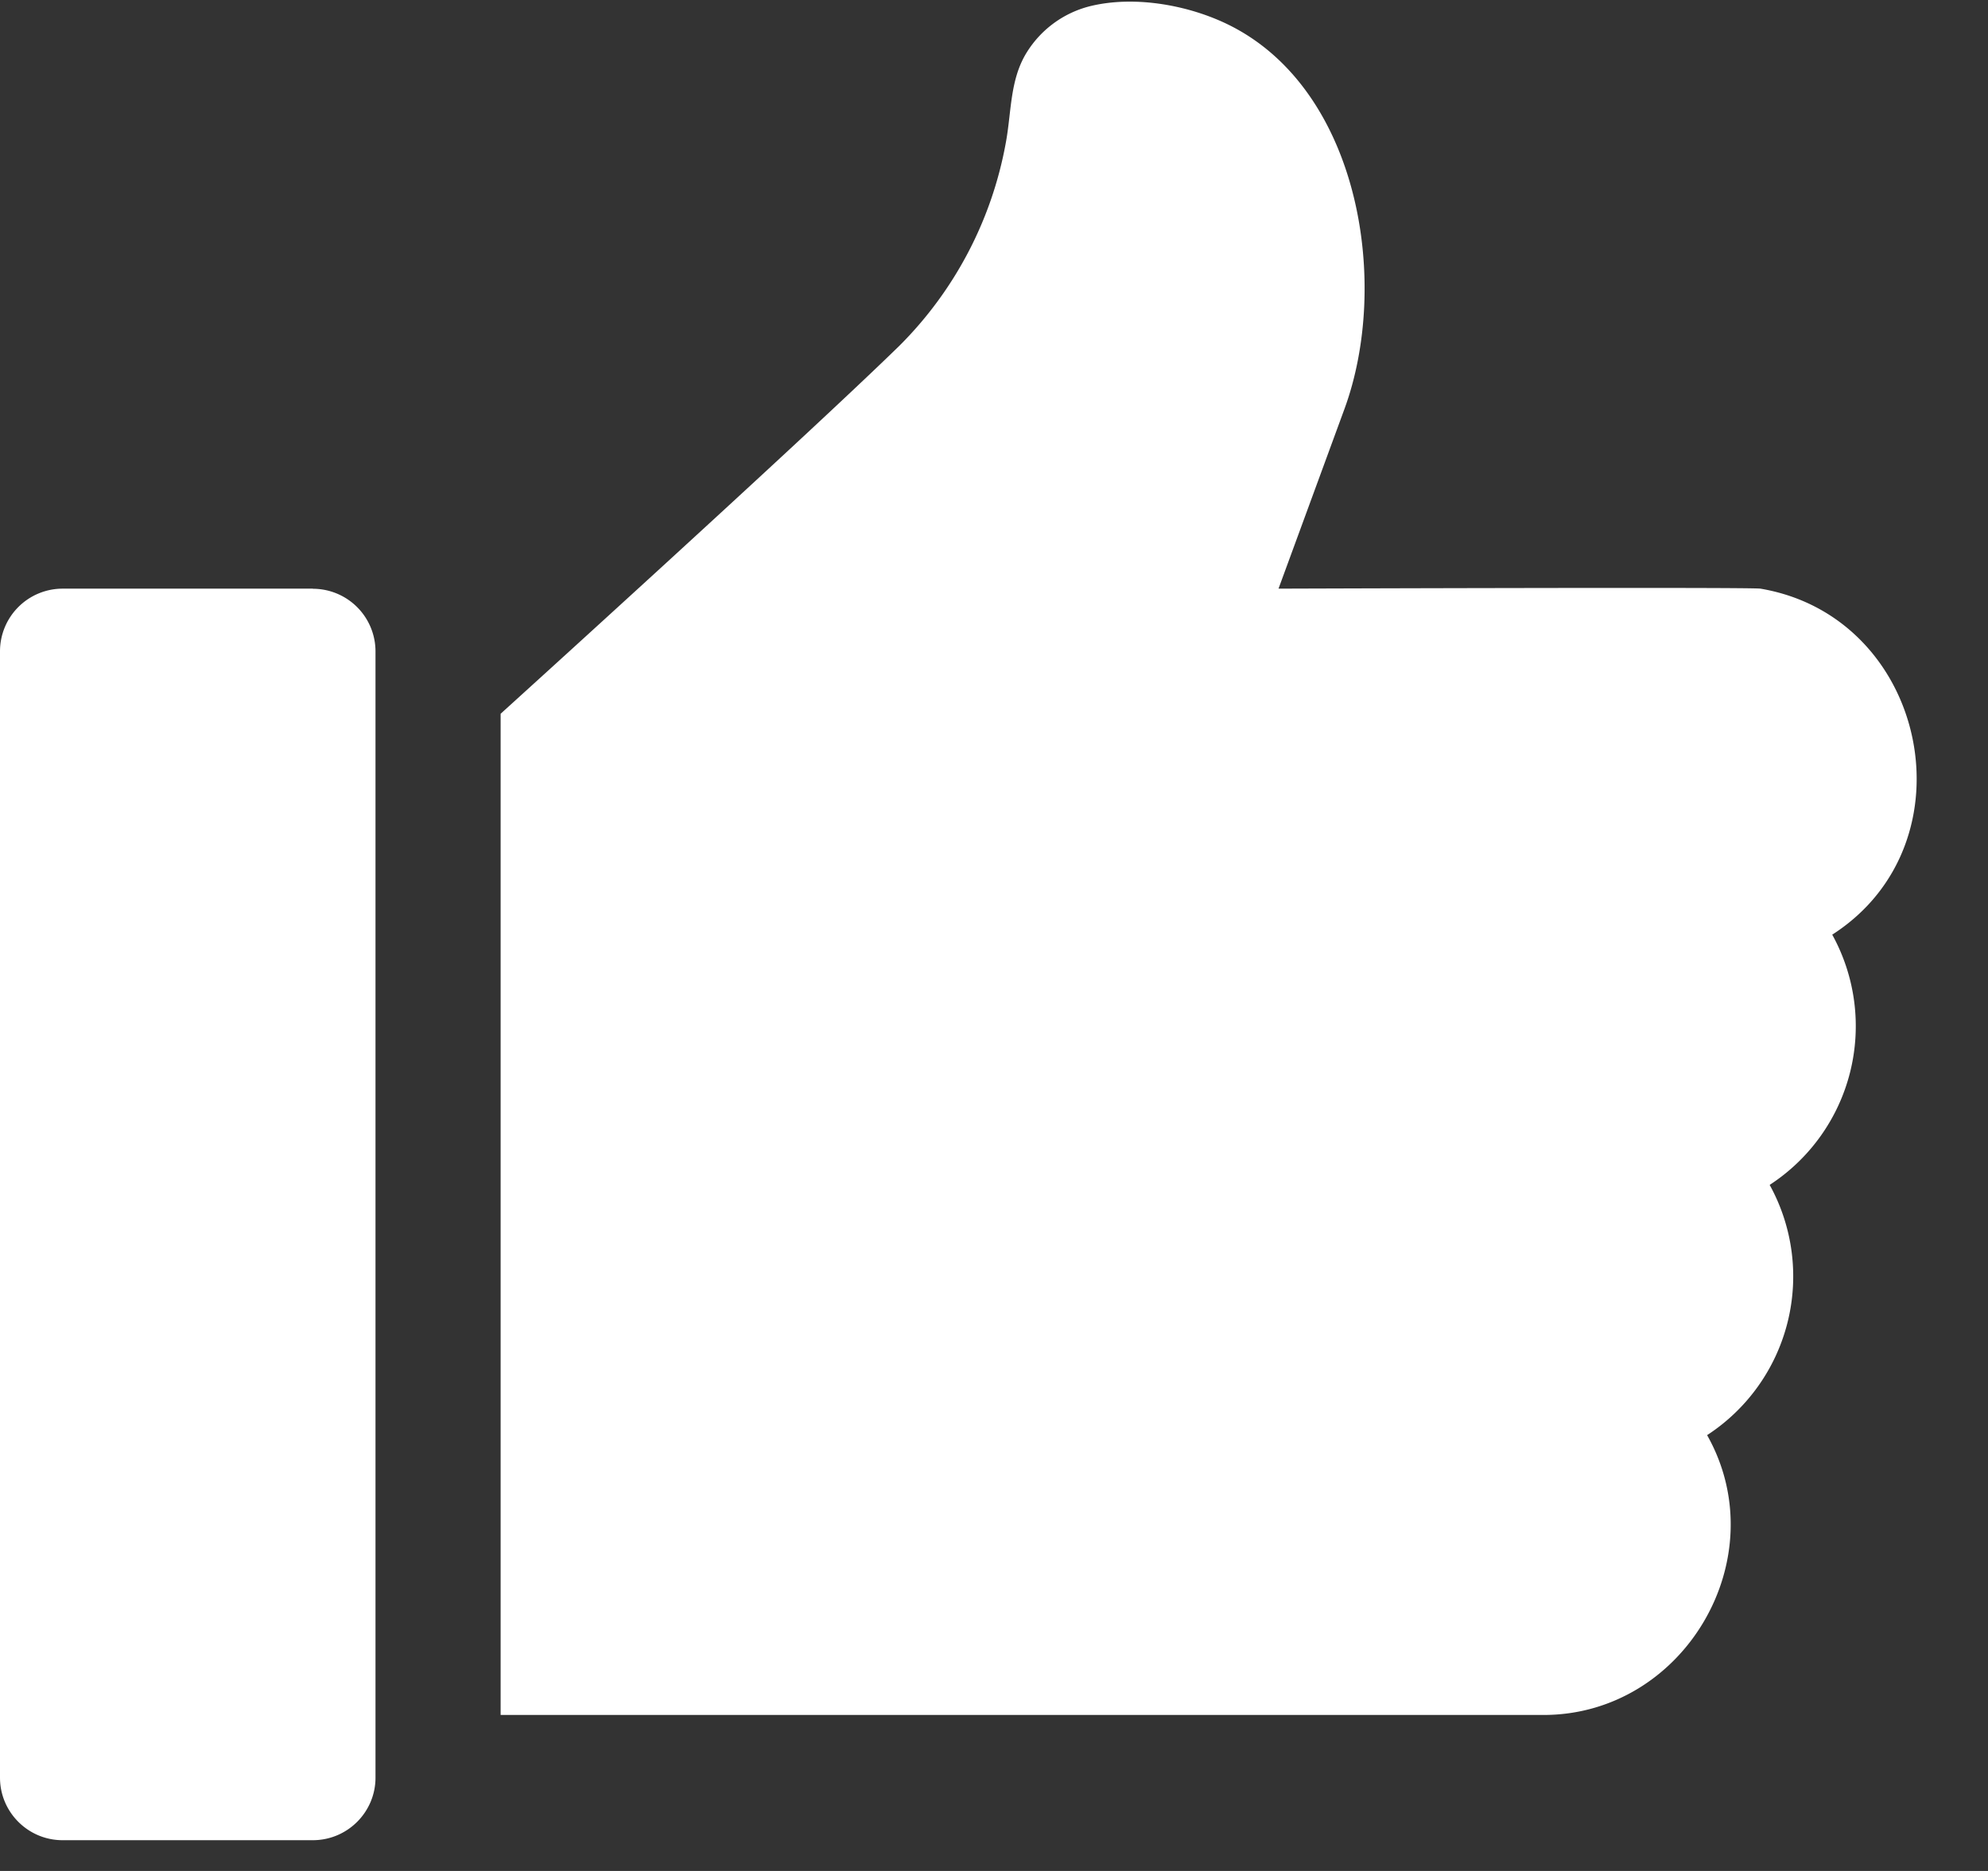
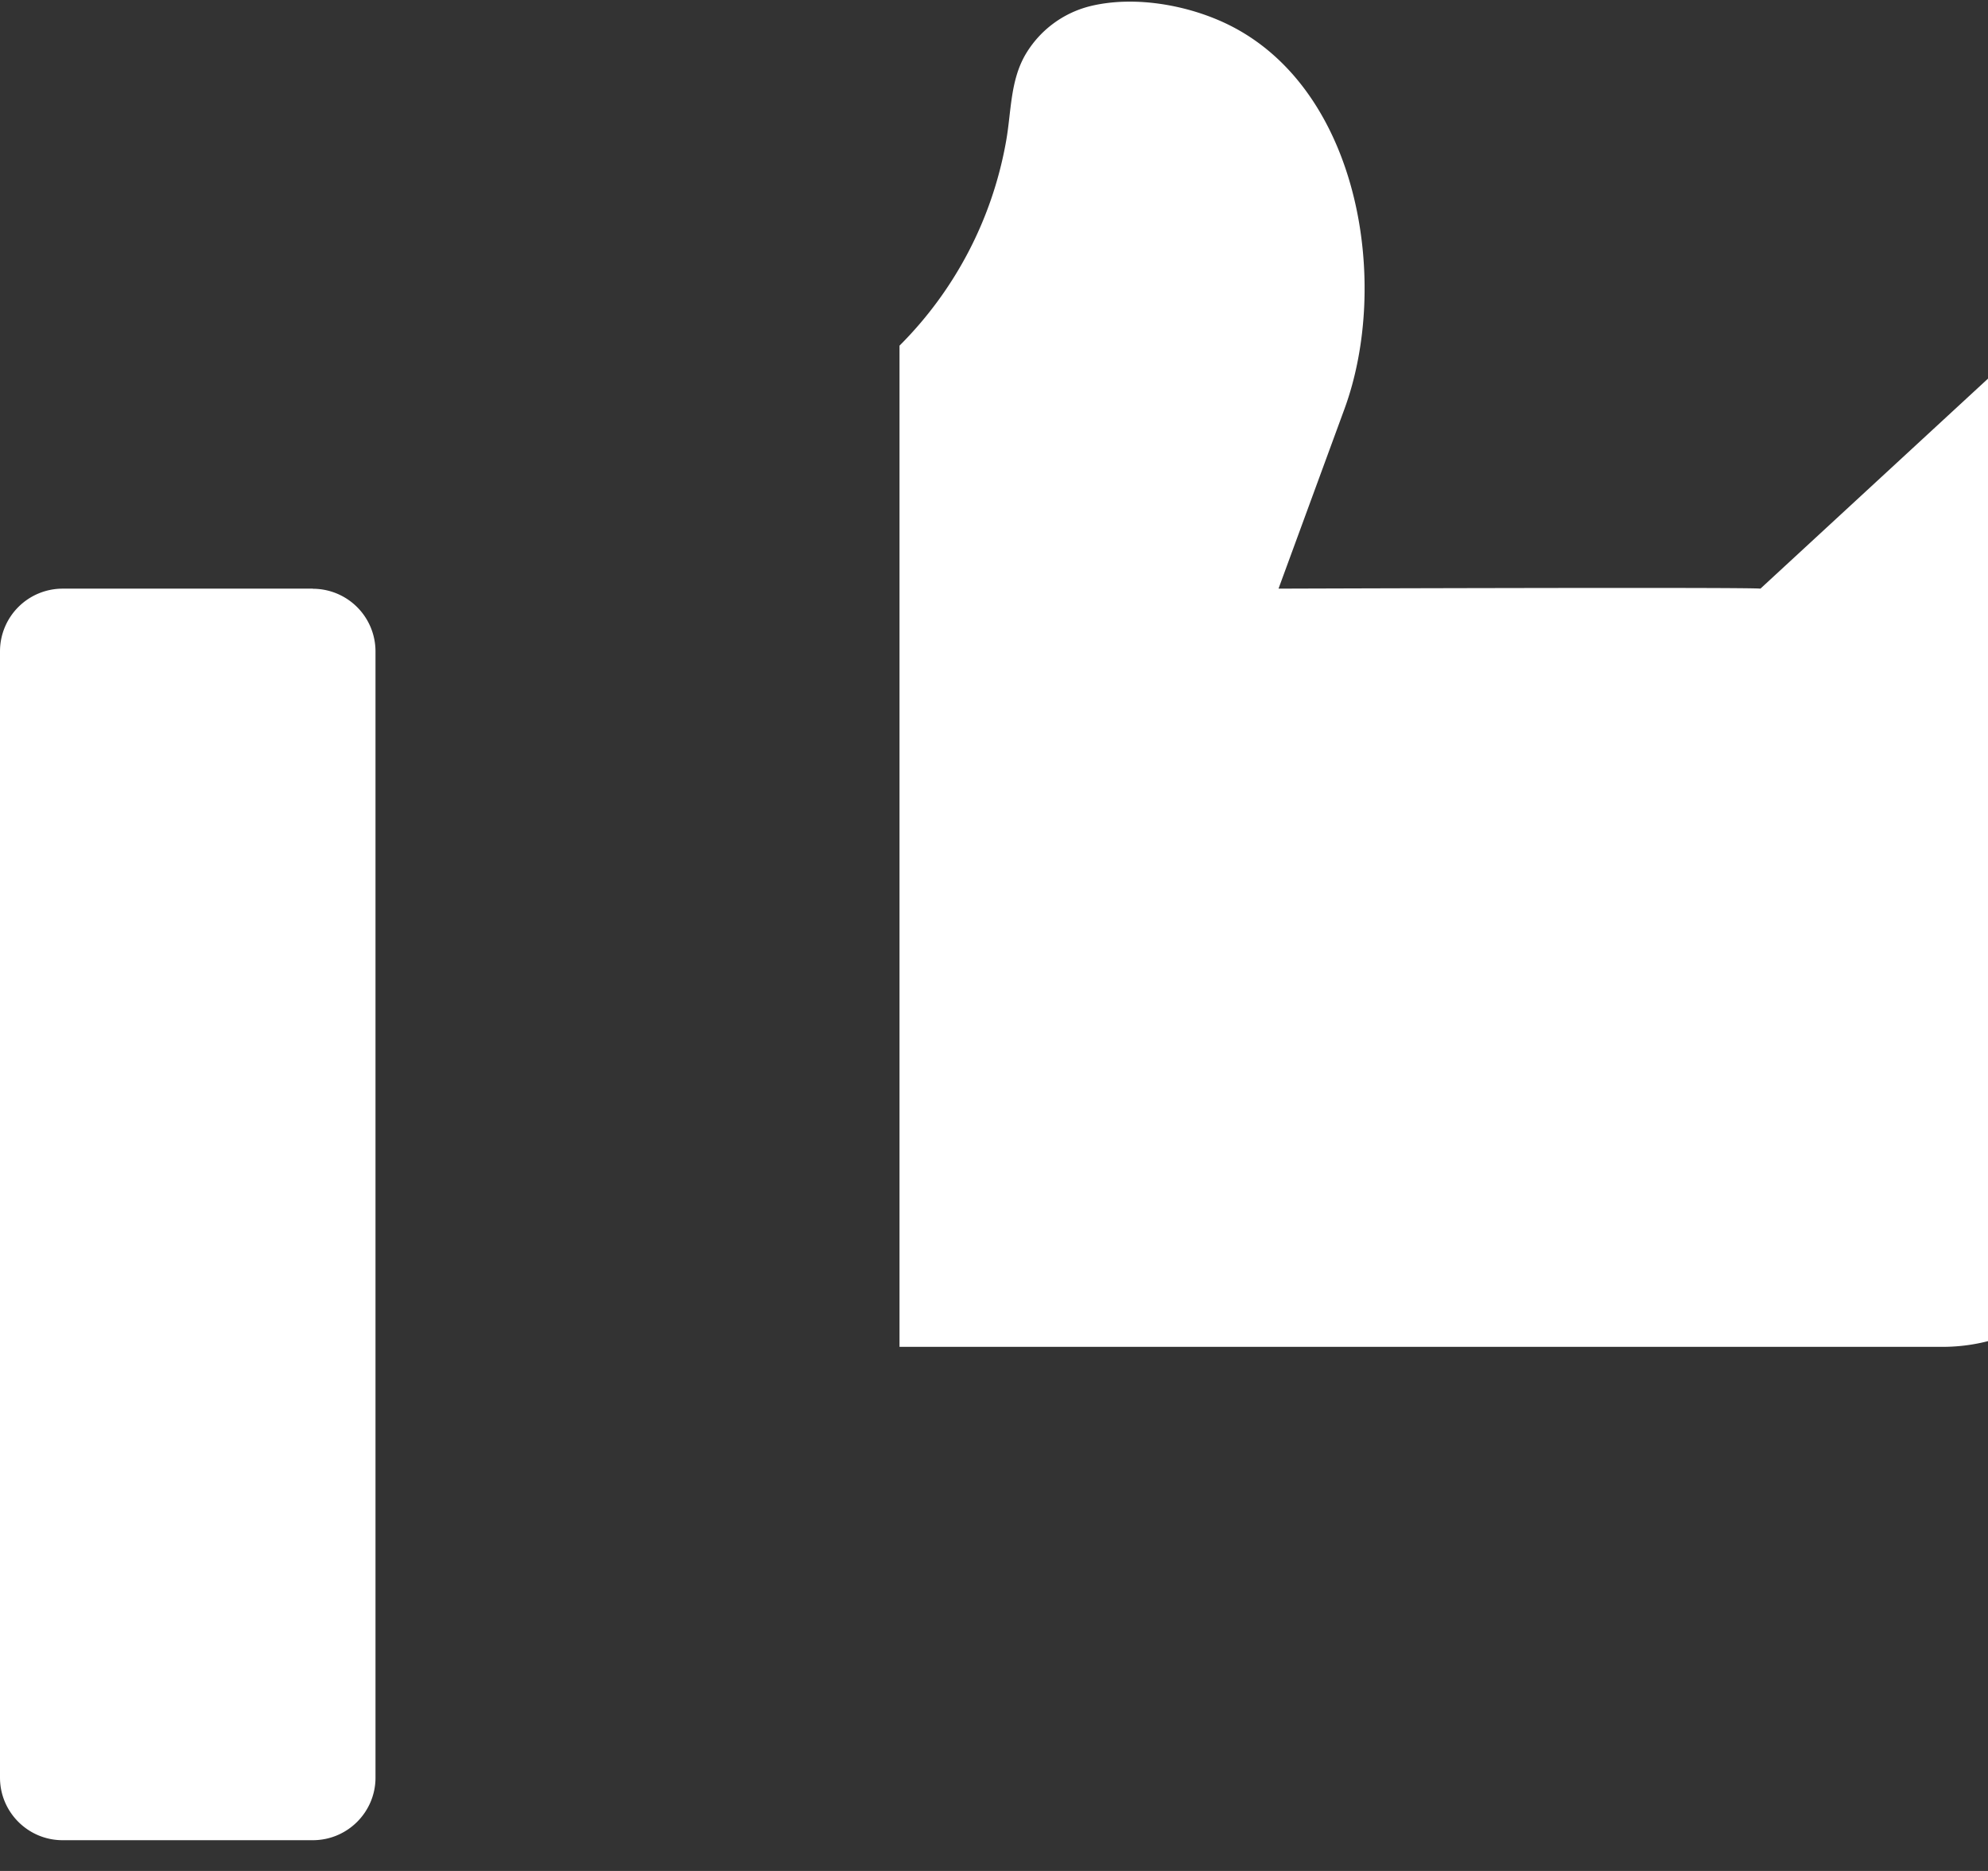
<svg xmlns="http://www.w3.org/2000/svg" width="17" height="16">
  <rect width="100%" height="100%" fill="#333333" stroke="none" />
-   <path d="M2.676 5.034H.536A.536.536 0 0 0 0 5.57v9.632c0 .295.24.535.535.535h2.14c.296 0 .536-.24.536-.535V5.57a.536.536 0 0 0-.535-.535zm12.378 0c-.086-.014-4.121 0-4.121 0l.564-1.537c.389-1.062.137-2.684-.942-3.26-.352-.188-.842-.282-1.238-.183a.893.893 0 0 0-.546.409c-.136.231-.122.502-.17.758a3.276 3.276 0 0 1-.909 1.735c-.83.81-3.411 3.148-3.411 3.148v8.562h8.918c1.204 0 1.992-1.343 1.399-2.393a1.62 1.62 0 0 0 .535-2.14 1.62 1.62 0 0 0 .535-2.14c1.22-.783.813-2.718-.614-2.959z" fill="#FFF" />
+   <path d="M2.676 5.034H.536A.536.536 0 0 0 0 5.57v9.632c0 .295.24.535.535.535h2.14c.296 0 .536-.24.536-.535V5.57a.536.536 0 0 0-.535-.535zm12.378 0c-.086-.014-4.121 0-4.121 0l.564-1.537c.389-1.062.137-2.684-.942-3.26-.352-.188-.842-.282-1.238-.183a.893.893 0 0 0-.546.409c-.136.231-.122.502-.17.758a3.276 3.276 0 0 1-.909 1.735v8.562h8.918c1.204 0 1.992-1.343 1.399-2.393a1.62 1.62 0 0 0 .535-2.14 1.62 1.62 0 0 0 .535-2.14c1.22-.783.813-2.718-.614-2.959z" fill="#FFF" />
</svg>